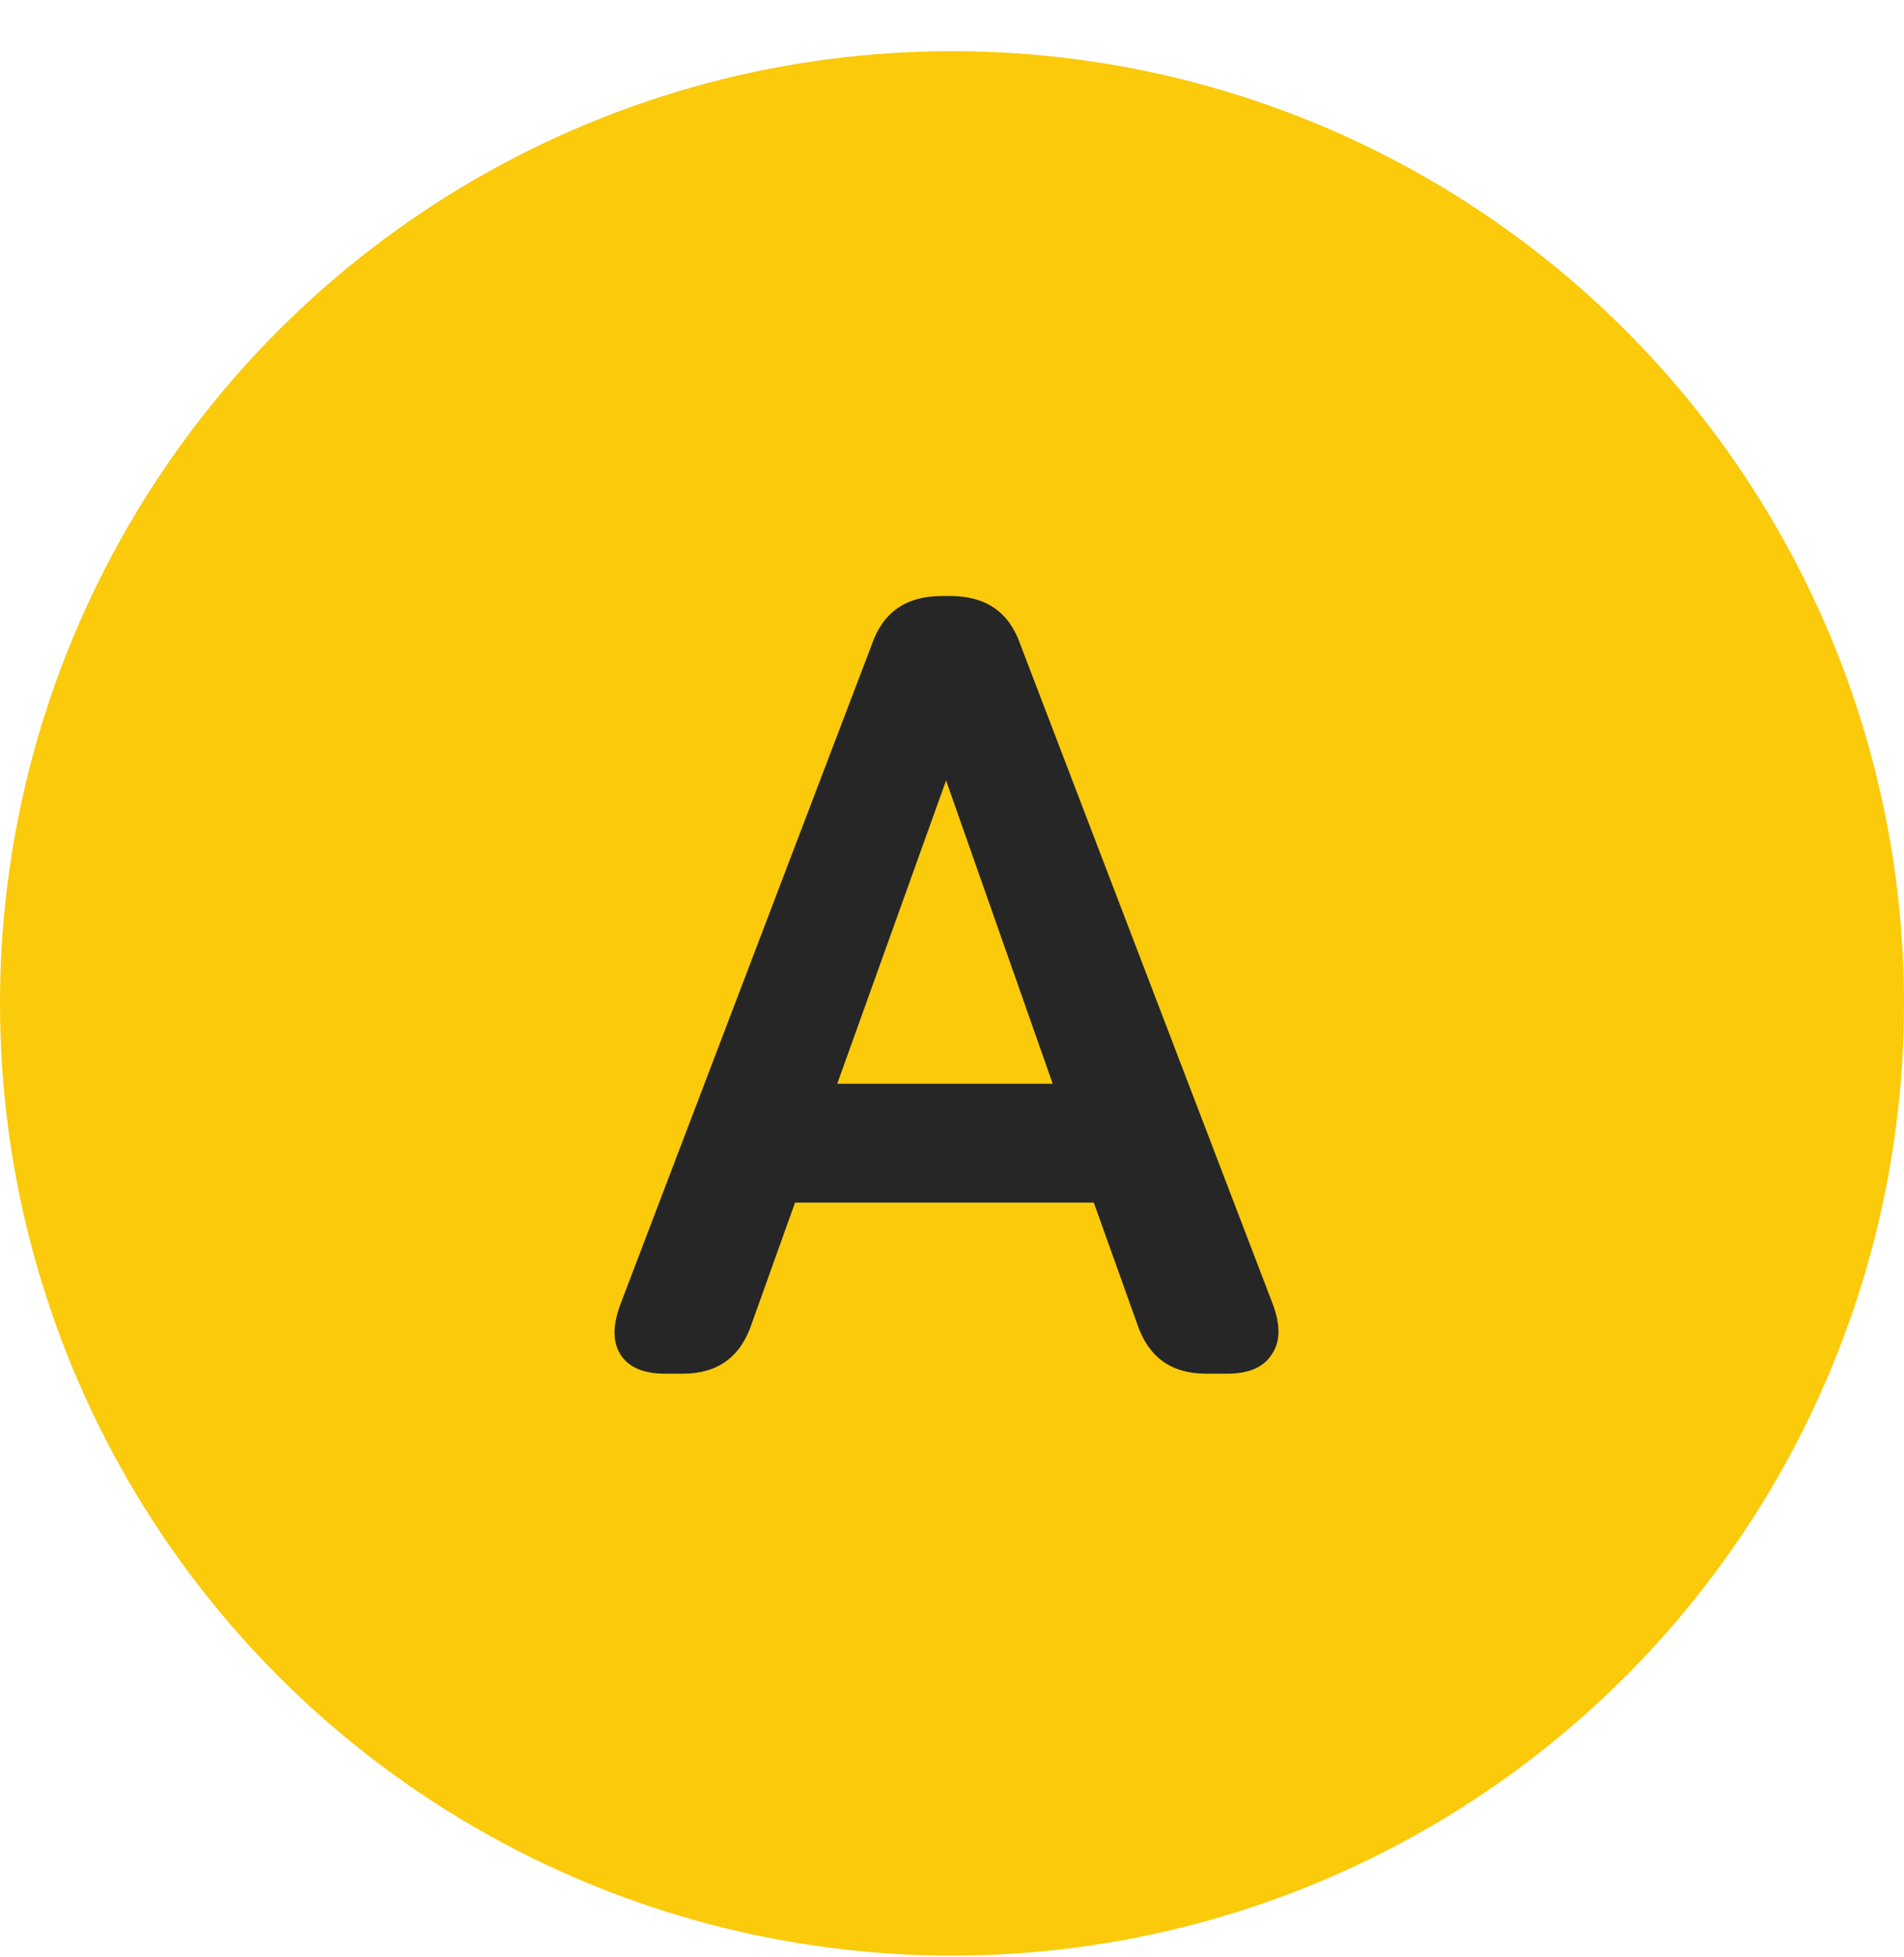
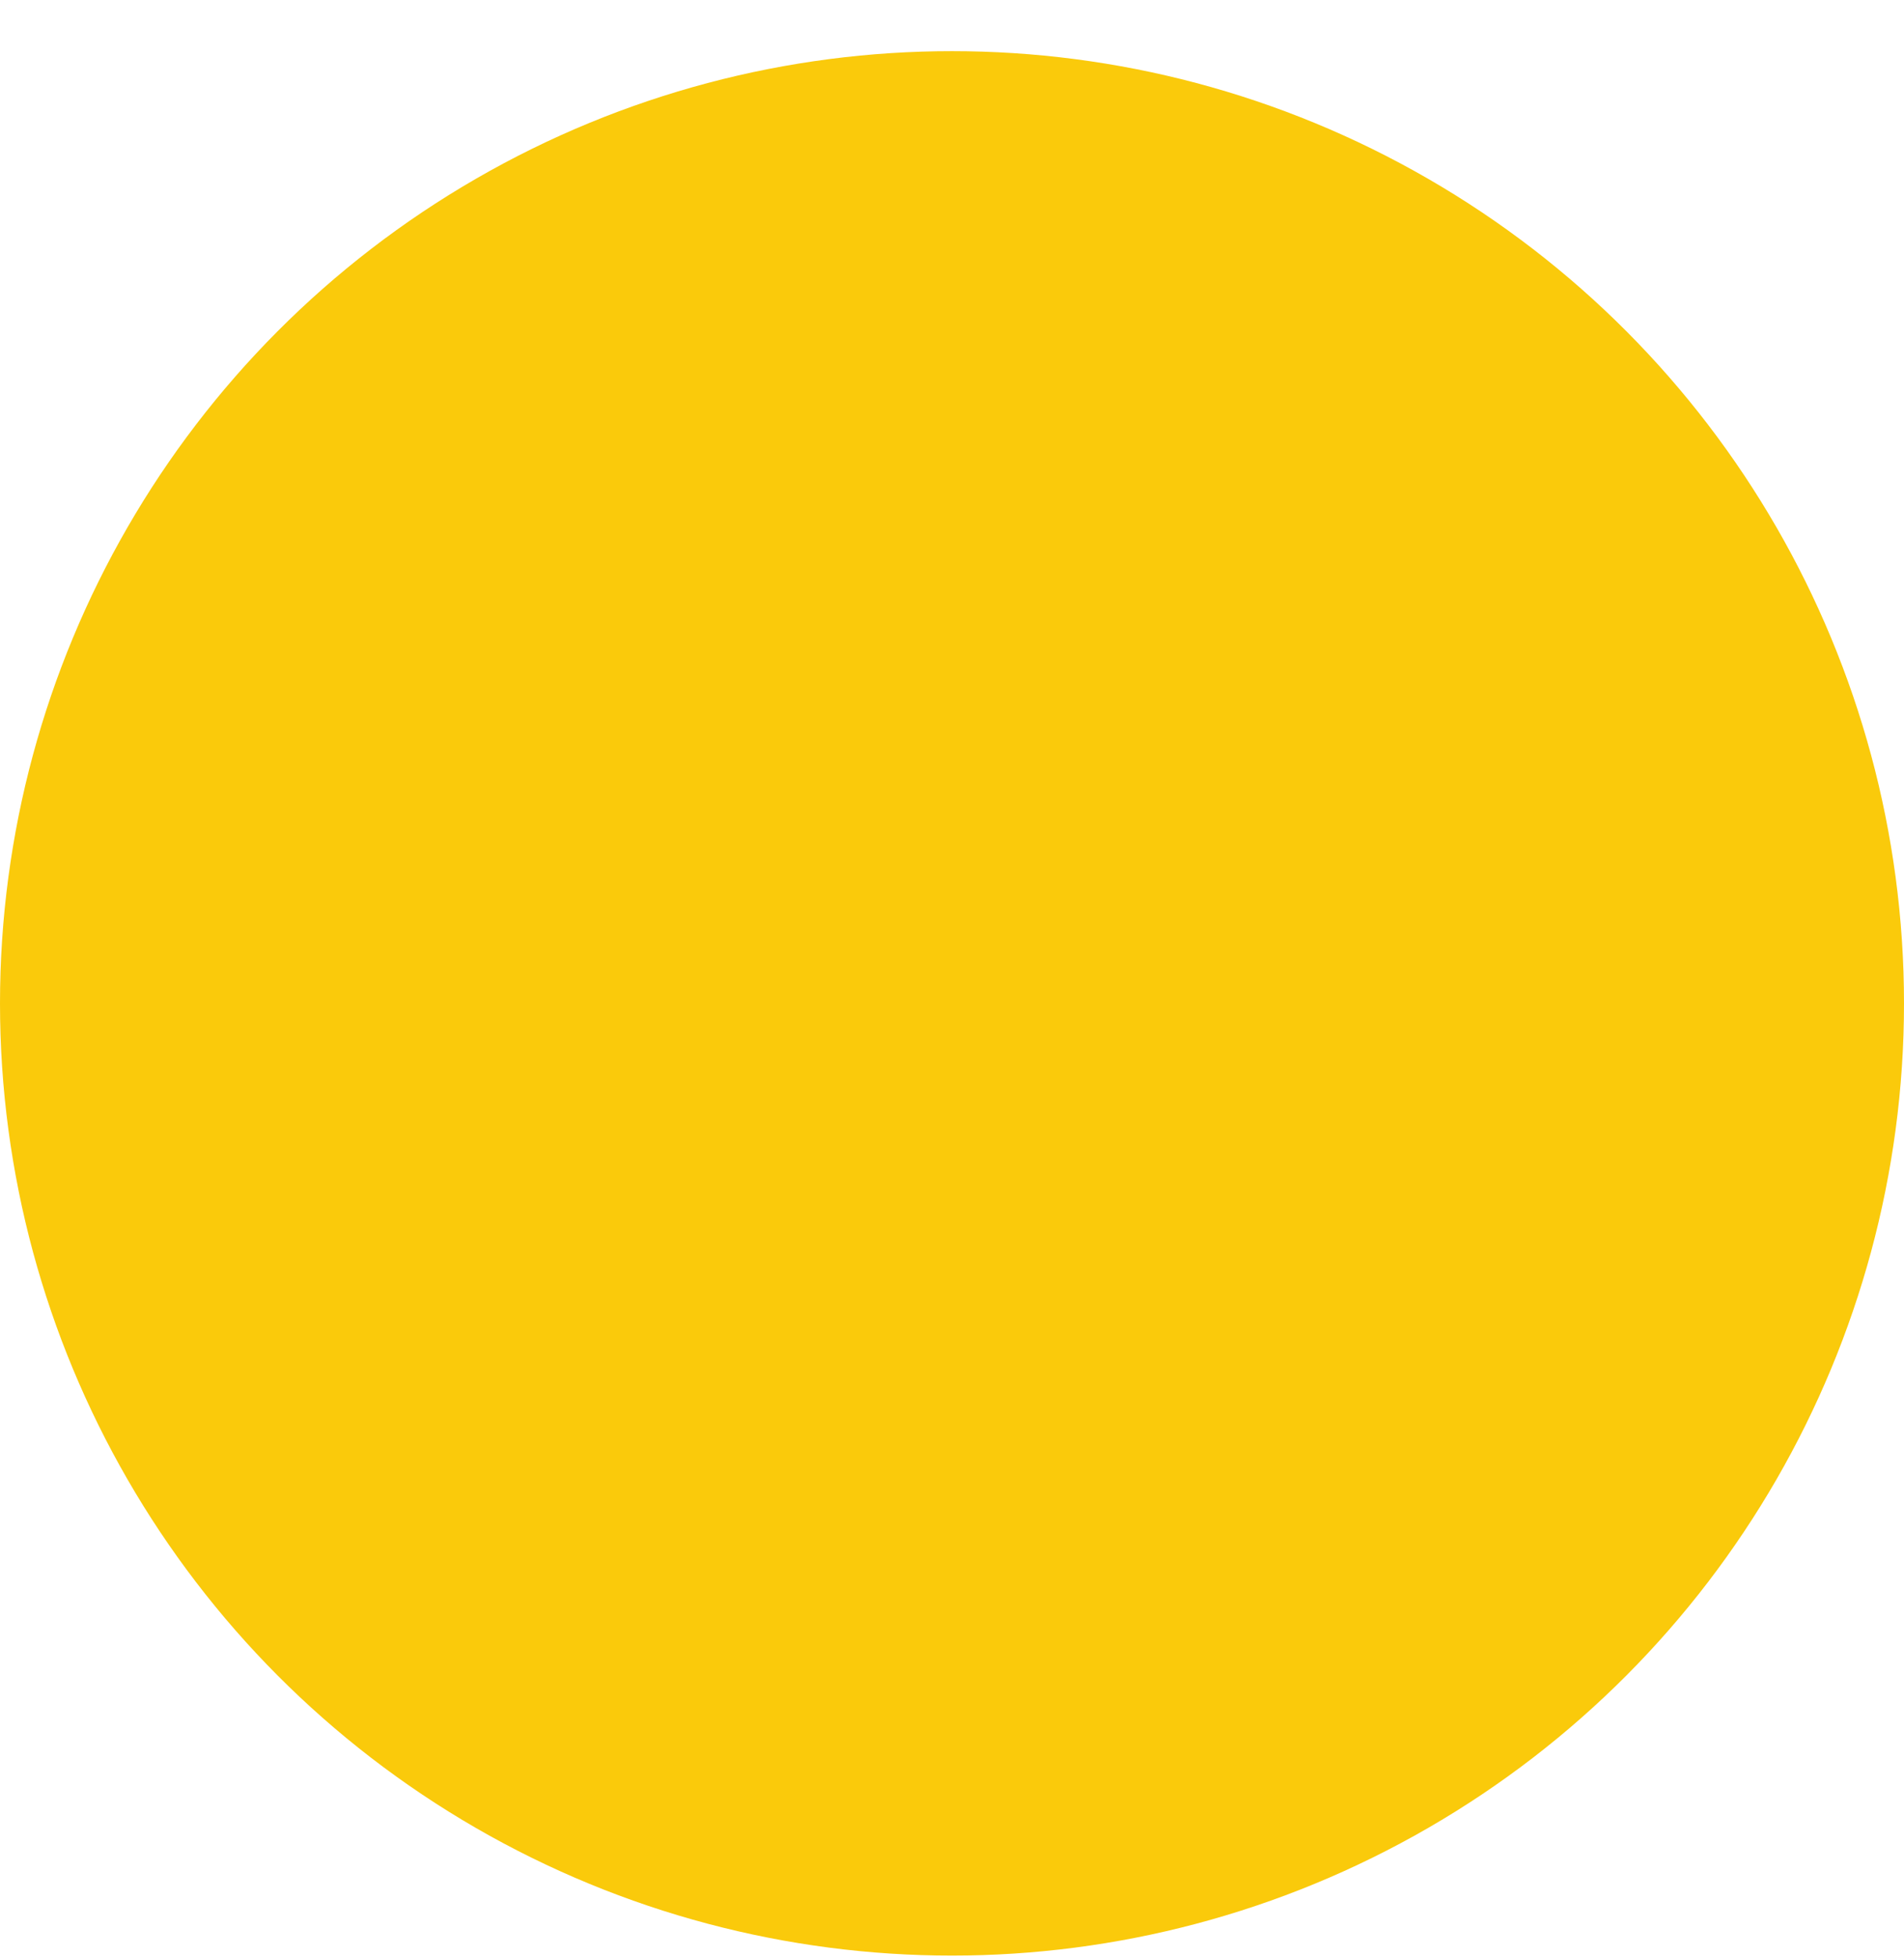
<svg xmlns="http://www.w3.org/2000/svg" width="36" height="37" viewBox="0 0 36 37" fill="none">
  <circle cx="18" cy="18.967" r="18" fill="#FACA0B" />
-   <path d="M12.575 25.967C12.169 25.967 11.889 25.848 11.735 25.61C11.581 25.372 11.581 25.05 11.735 24.644L16.481 12.191C16.691 11.575 17.132 11.267 17.804 11.267H17.972C18.644 11.267 19.085 11.575 19.295 12.191L24.062 24.644C24.216 25.05 24.209 25.372 24.041 25.61C23.887 25.848 23.607 25.967 23.201 25.967H22.802C22.144 25.967 21.71 25.652 21.5 25.022L20.681 22.733H15.032L14.213 25.022C14.003 25.652 13.569 25.967 12.911 25.967H12.575ZM15.83 20.486H19.904L17.888 14.753L15.83 20.486Z" fill="#262626" />
</svg>